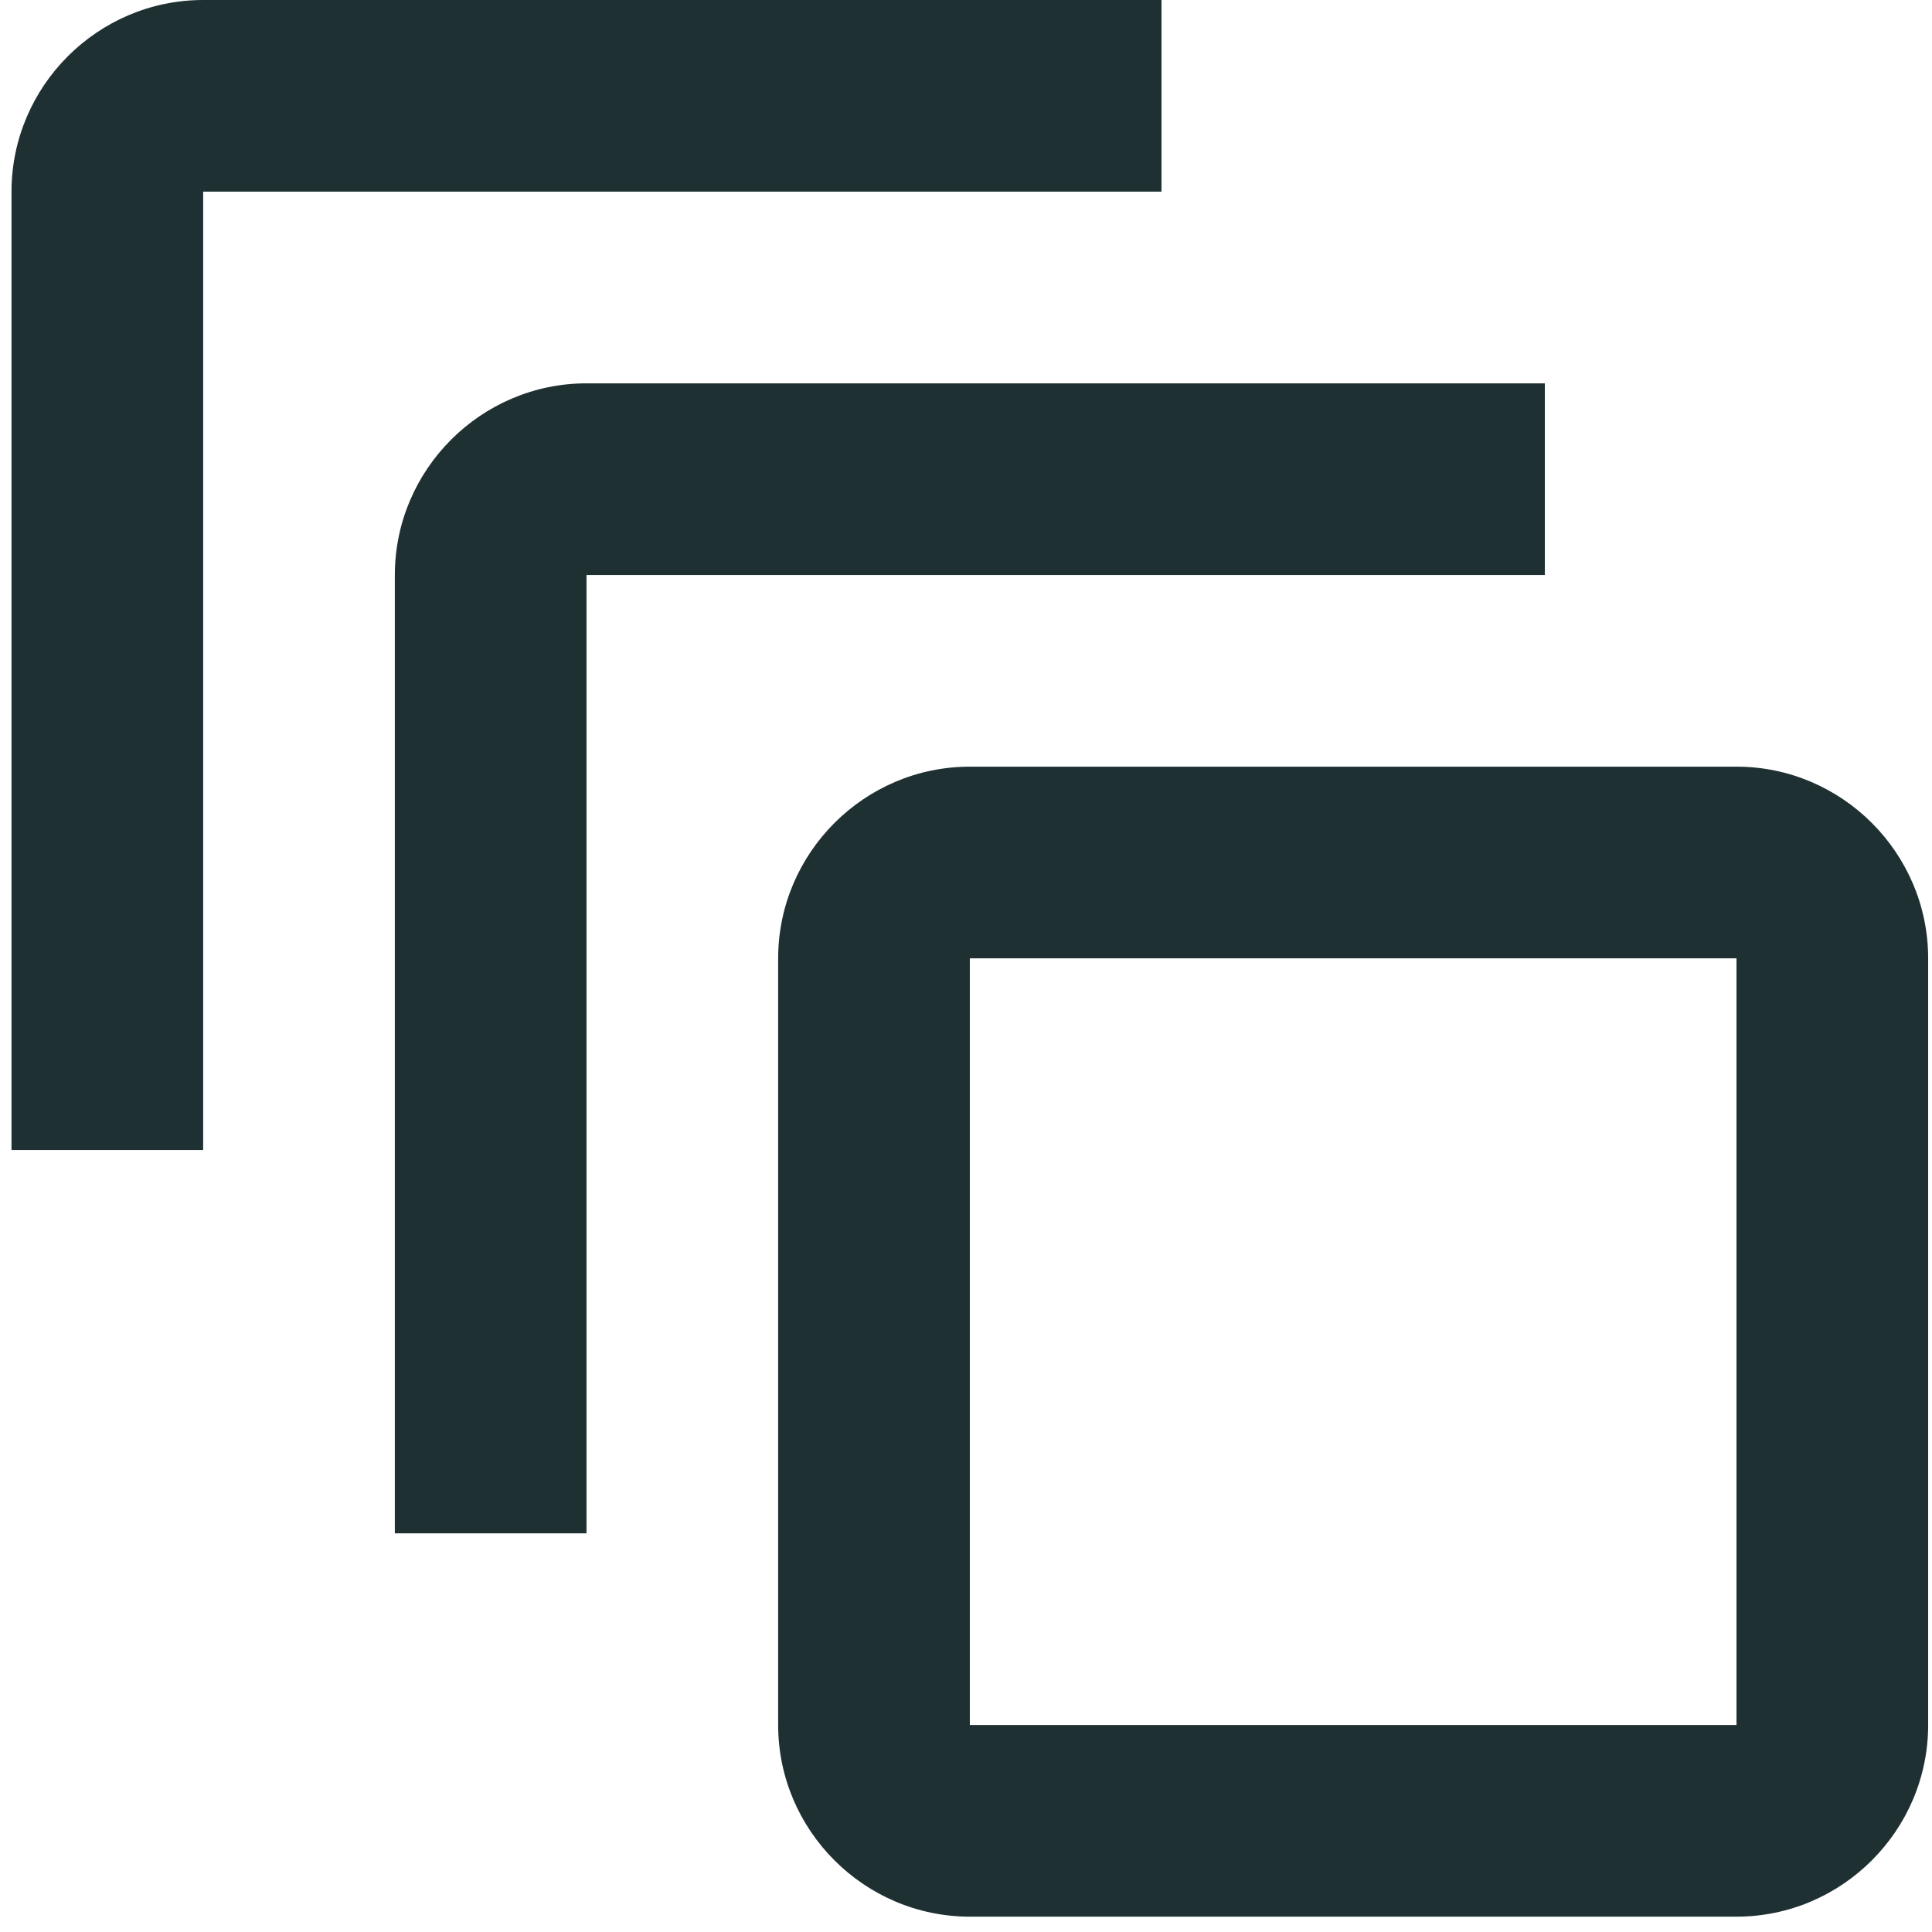
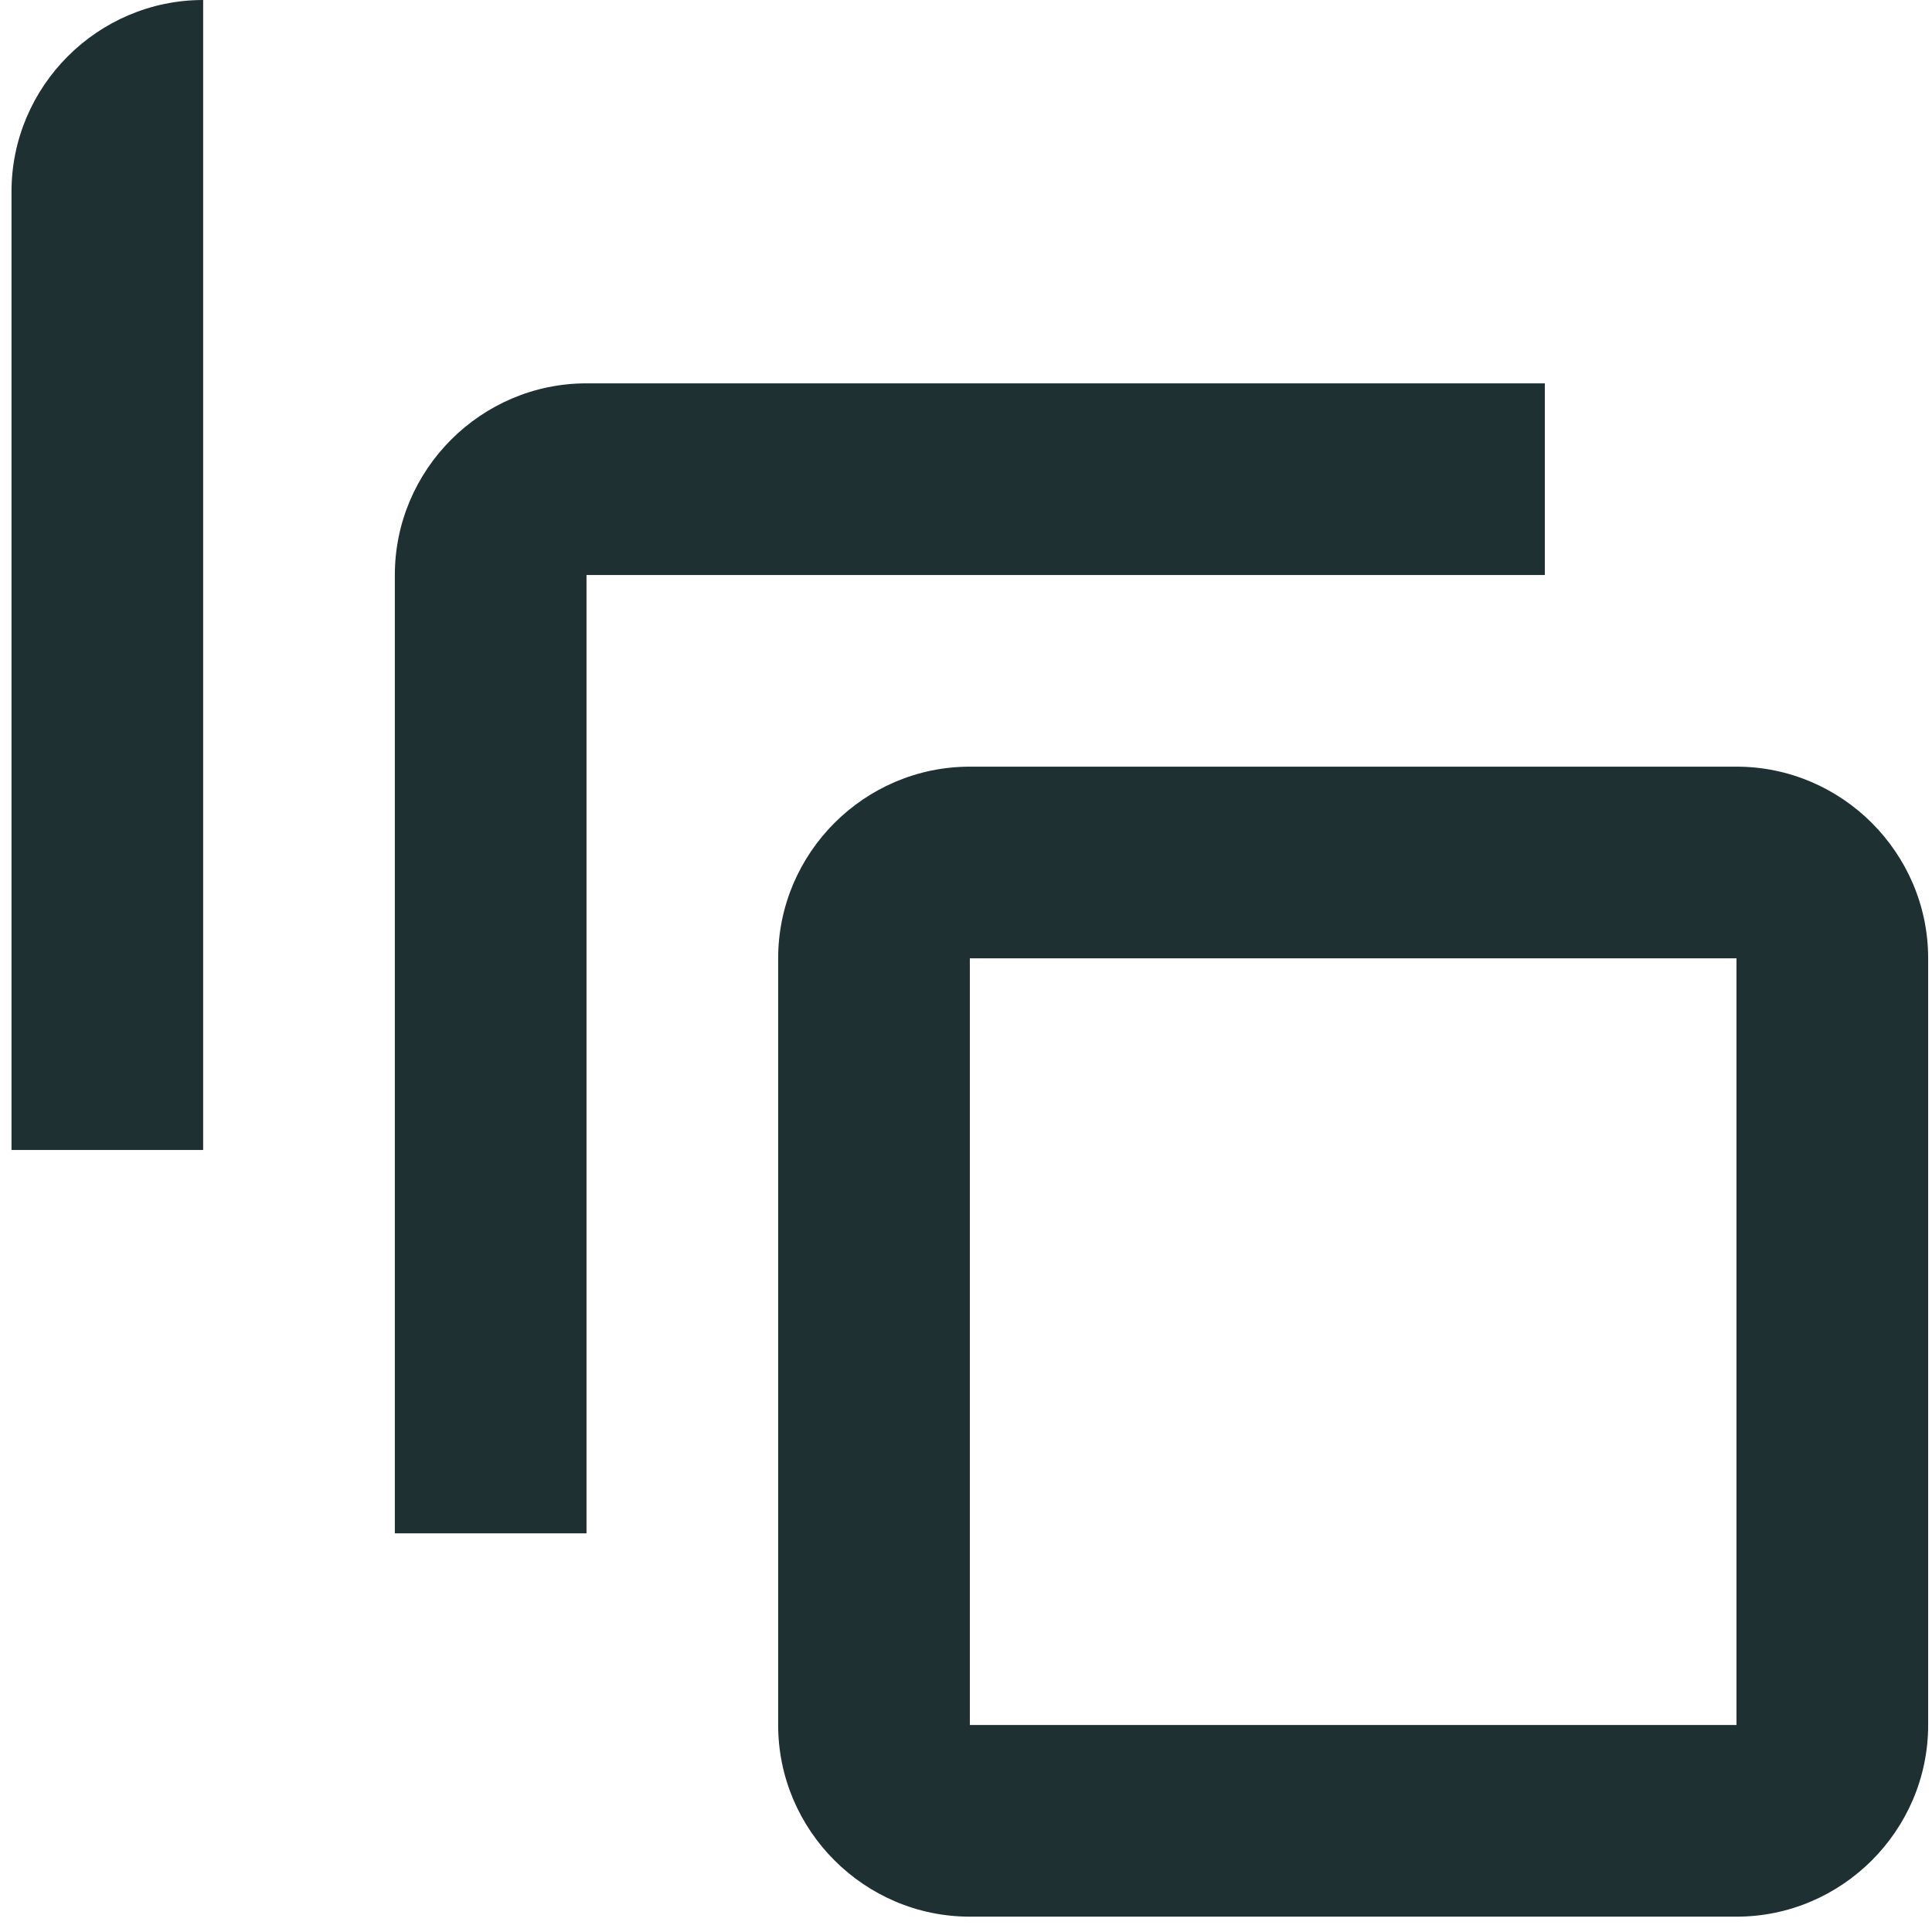
<svg xmlns="http://www.w3.org/2000/svg" width="84" height="84" viewBox="0 0 84 84" fill="none">
-   <path d="M50.5 0H8.833C4.25 0 0.5 3.75 0.5 8.333V50H8.833V8.333H50.5V0ZM67.167 16.667H25.5C20.917 16.667 17.167 20.417 17.167 25V66.667H25.5V25H67.167V16.667ZM75.5 33.333H42.167C37.583 33.333 33.833 37.083 33.833 41.667V75C33.833 79.583 37.583 83.333 42.167 83.333H75.5C80.083 83.333 83.833 79.583 83.833 75V41.667C83.833 37.083 80.083 33.333 75.5 33.333ZM75.5 75H42.167V41.667H75.5V75Z" fill="#1F3033" />
+   <path d="M50.5 0H8.833C4.25 0 0.5 3.75 0.5 8.333V50H8.833V8.333V0ZM67.167 16.667H25.5C20.917 16.667 17.167 20.417 17.167 25V66.667H25.5V25H67.167V16.667ZM75.5 33.333H42.167C37.583 33.333 33.833 37.083 33.833 41.667V75C33.833 79.583 37.583 83.333 42.167 83.333H75.5C80.083 83.333 83.833 79.583 83.833 75V41.667C83.833 37.083 80.083 33.333 75.5 33.333ZM75.5 75H42.167V41.667H75.5V75Z" fill="#1F3033" />
</svg>